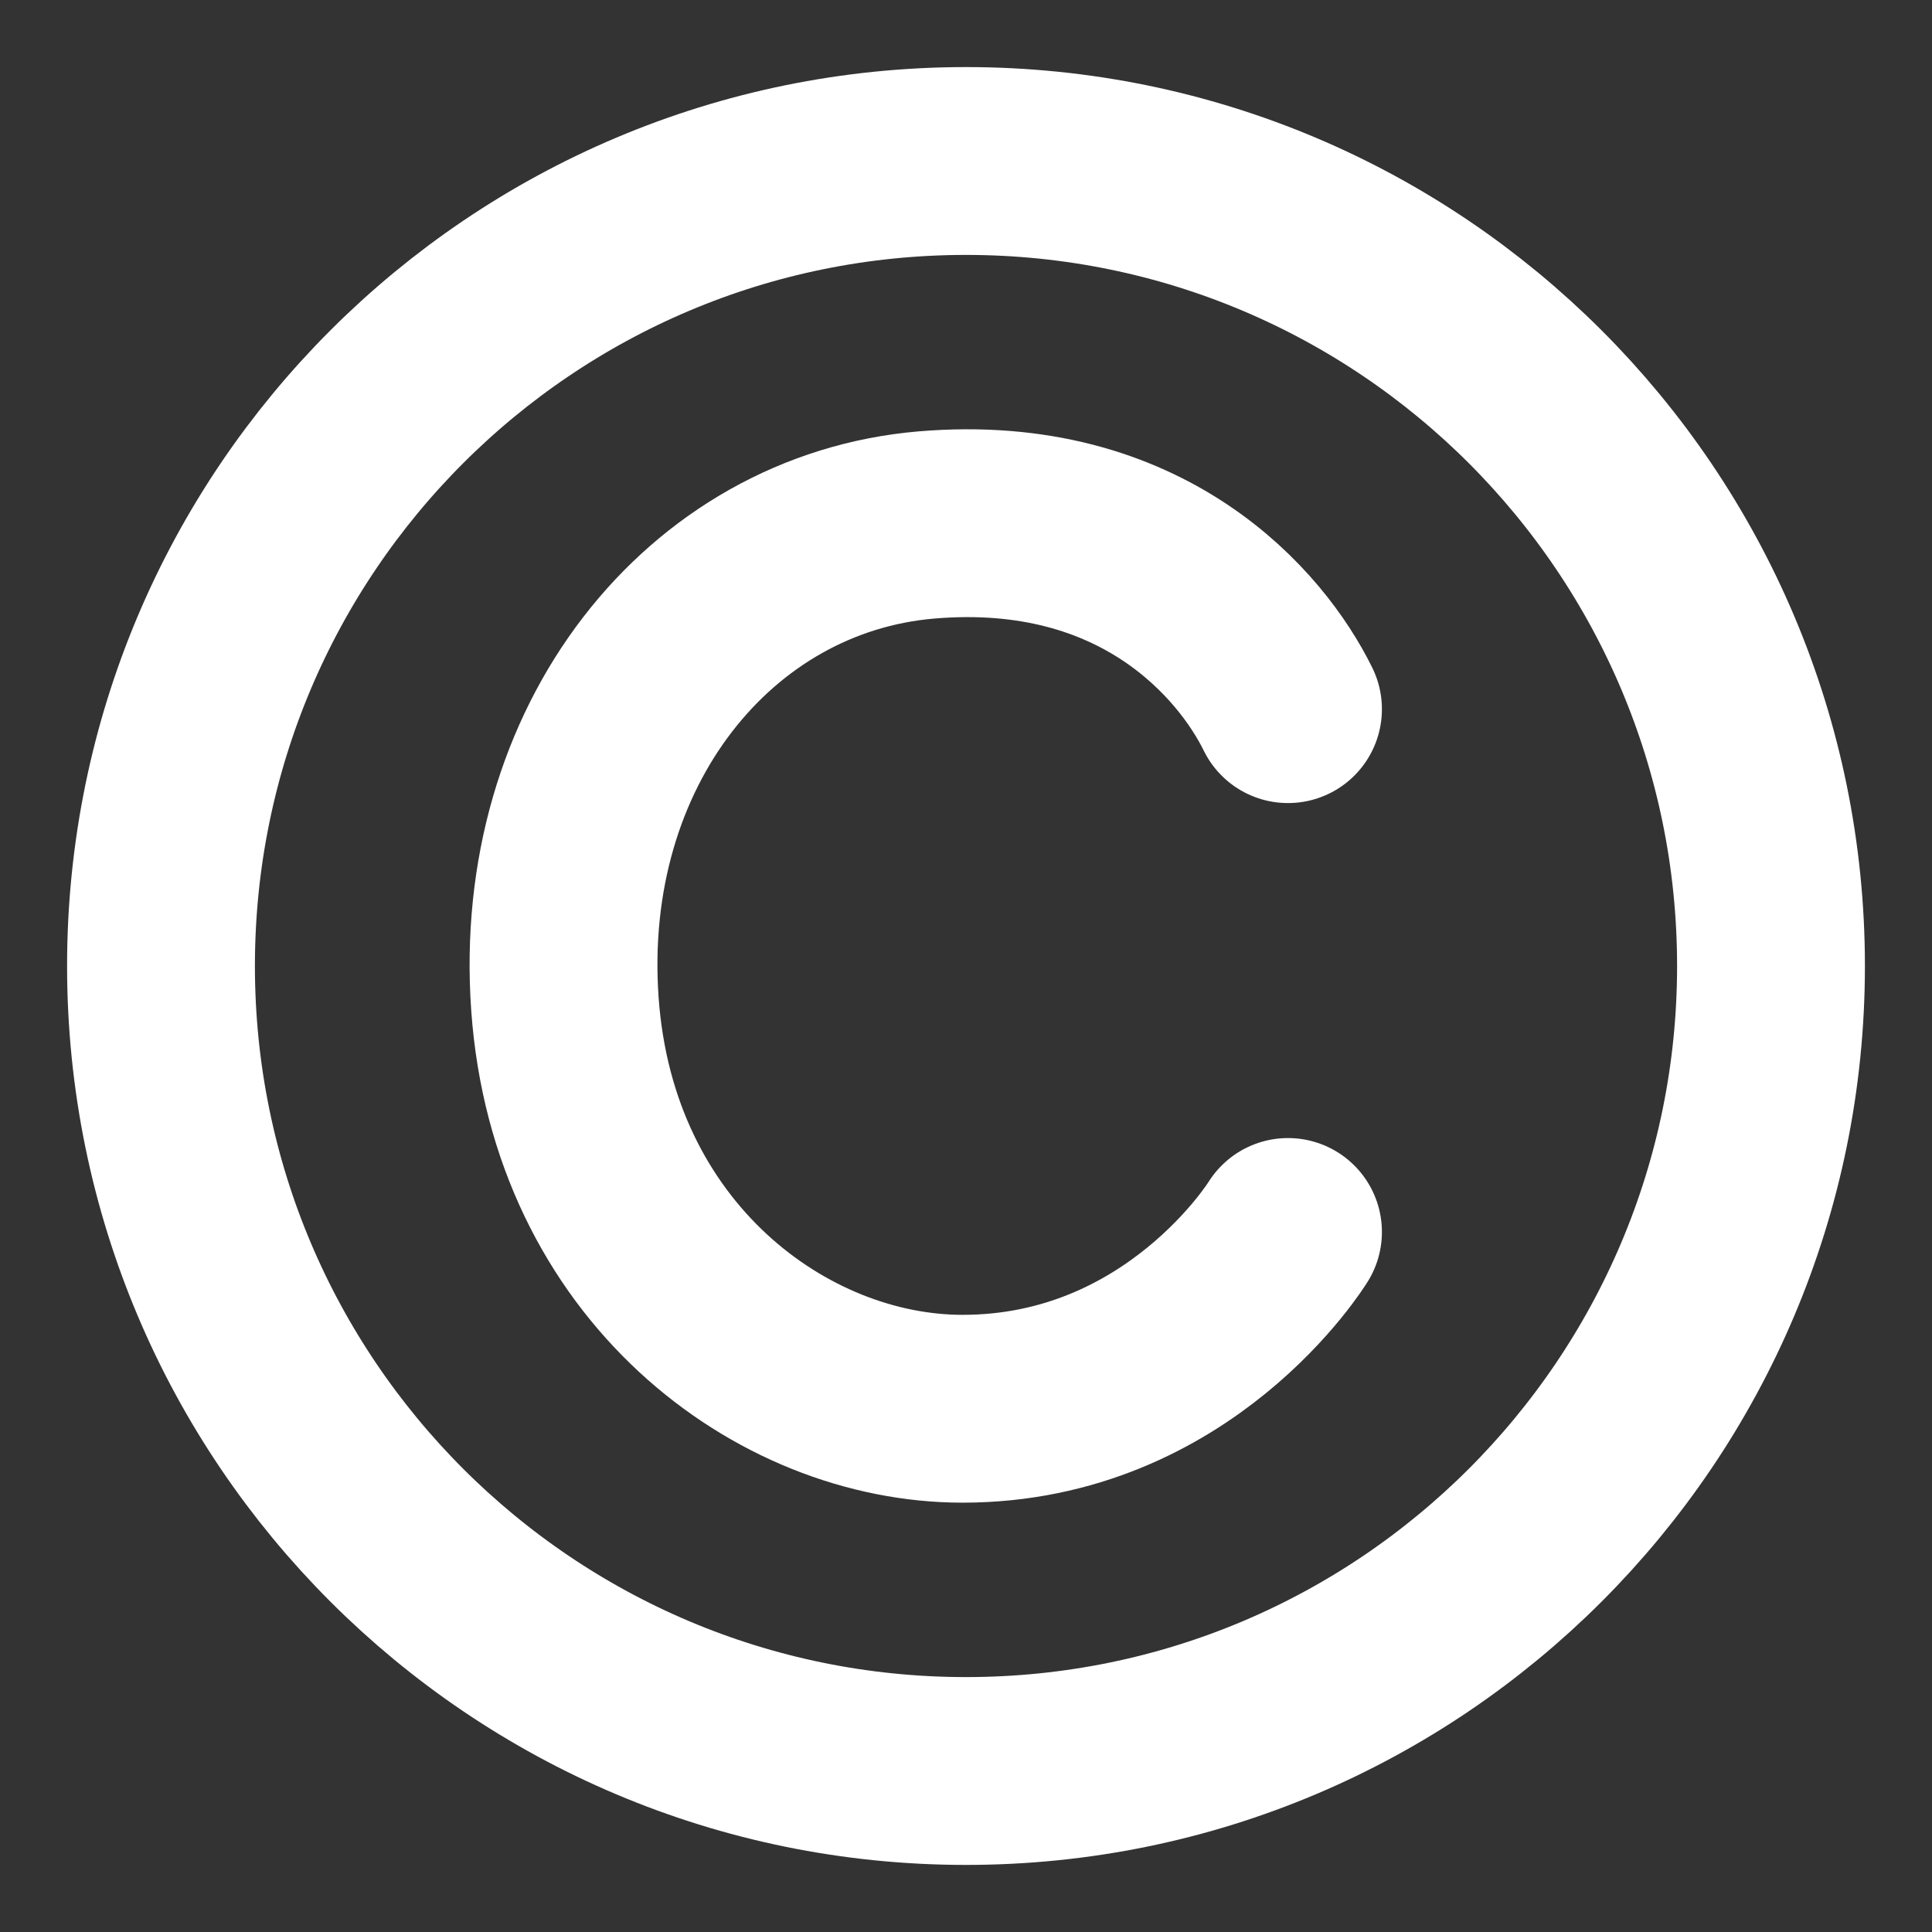
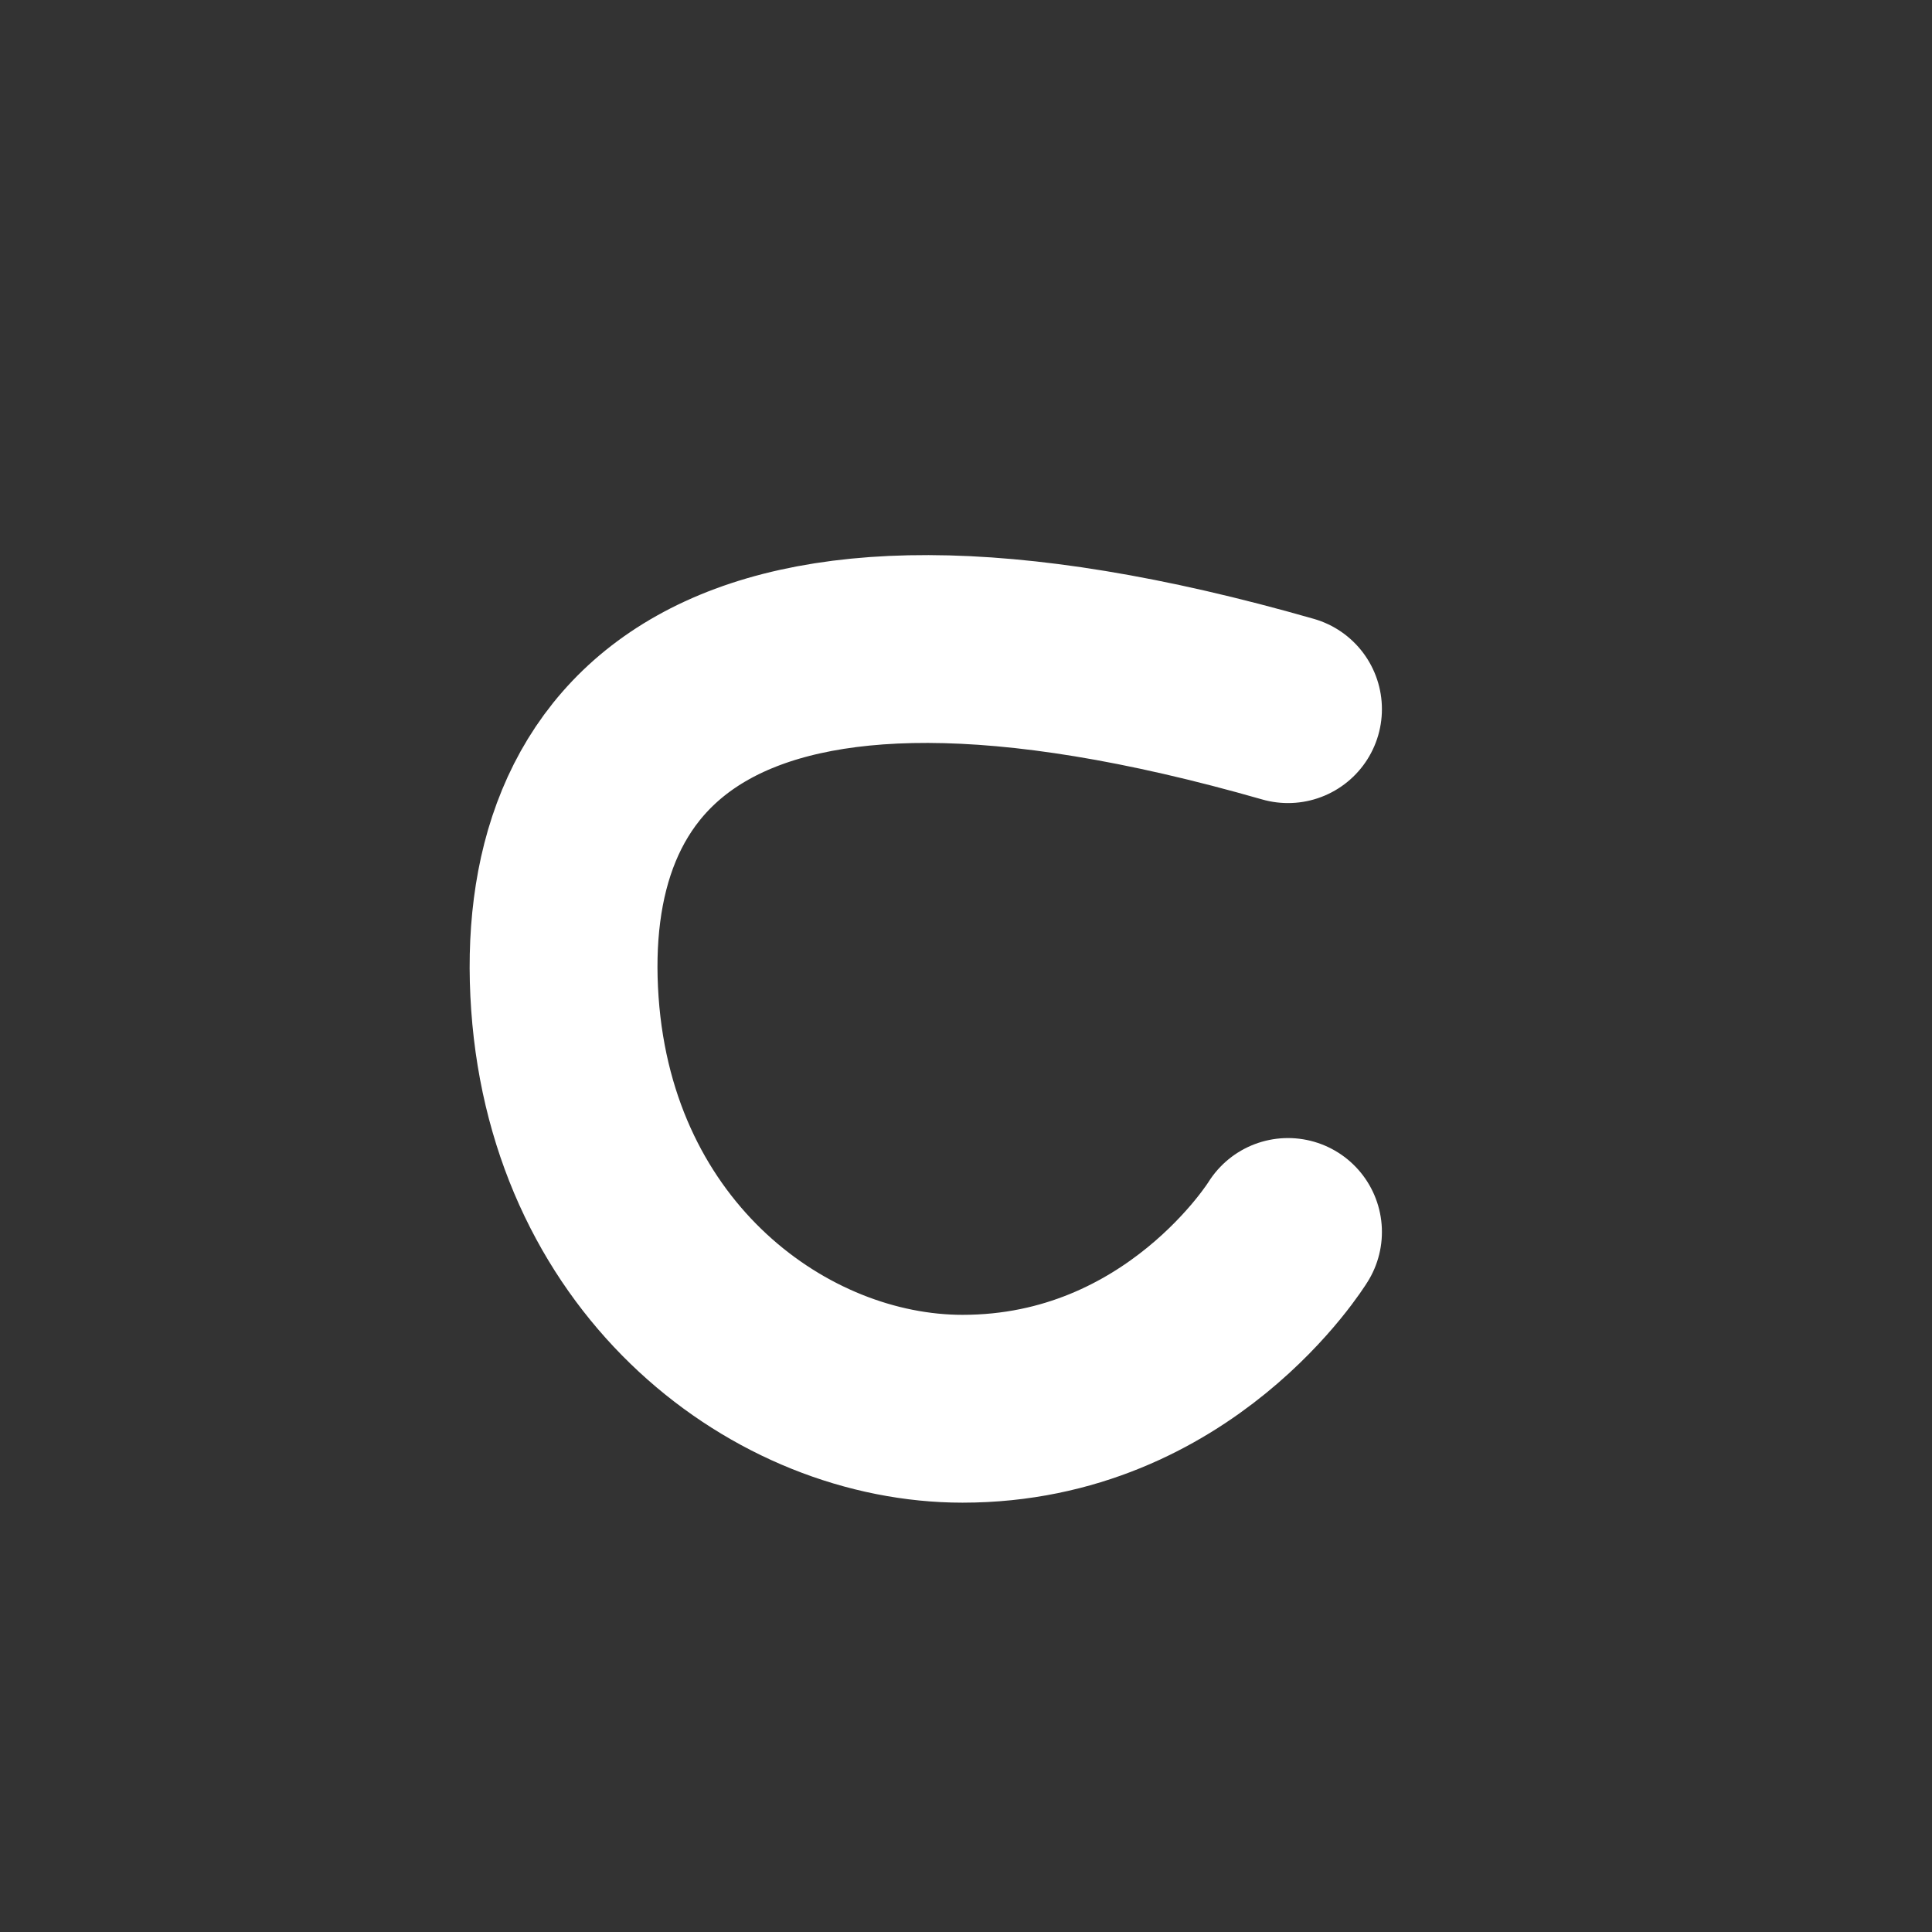
<svg xmlns="http://www.w3.org/2000/svg" width="18" height="18" viewBox="0 0 18 18" fill="none">
  <rect x="0" y="0" width="18" height="18" fill="#333333" stroke="none" />
-   <path d="M9 16.5C13.142 16.5 16.5 13.142 16.5 9C16.5 4.858 13.142 1.5 9 1.5C4.858 1.5 1.5 4.858 1.5 9C1.5 13.142 4.858 16.5 9 16.5Z" stroke="white" stroke-width="1.75" stroke-linecap="round" stroke-linejoin="round" />
-   <path d="M12 6.607C11.663 5.92 10.653 4.72 8.631 4.891C6.61 5.063 5.094 6.95 5.263 9.351C5.432 11.753 7.284 13.125 8.968 13.125C10.989 13.125 12 11.478 12 11.478" stroke="white" stroke-width="1.75" stroke-linecap="round" stroke-linejoin="round" />
+   <path d="M12 6.607C6.61 5.063 5.094 6.95 5.263 9.351C5.432 11.753 7.284 13.125 8.968 13.125C10.989 13.125 12 11.478 12 11.478" stroke="white" stroke-width="1.75" stroke-linecap="round" stroke-linejoin="round" />
</svg>